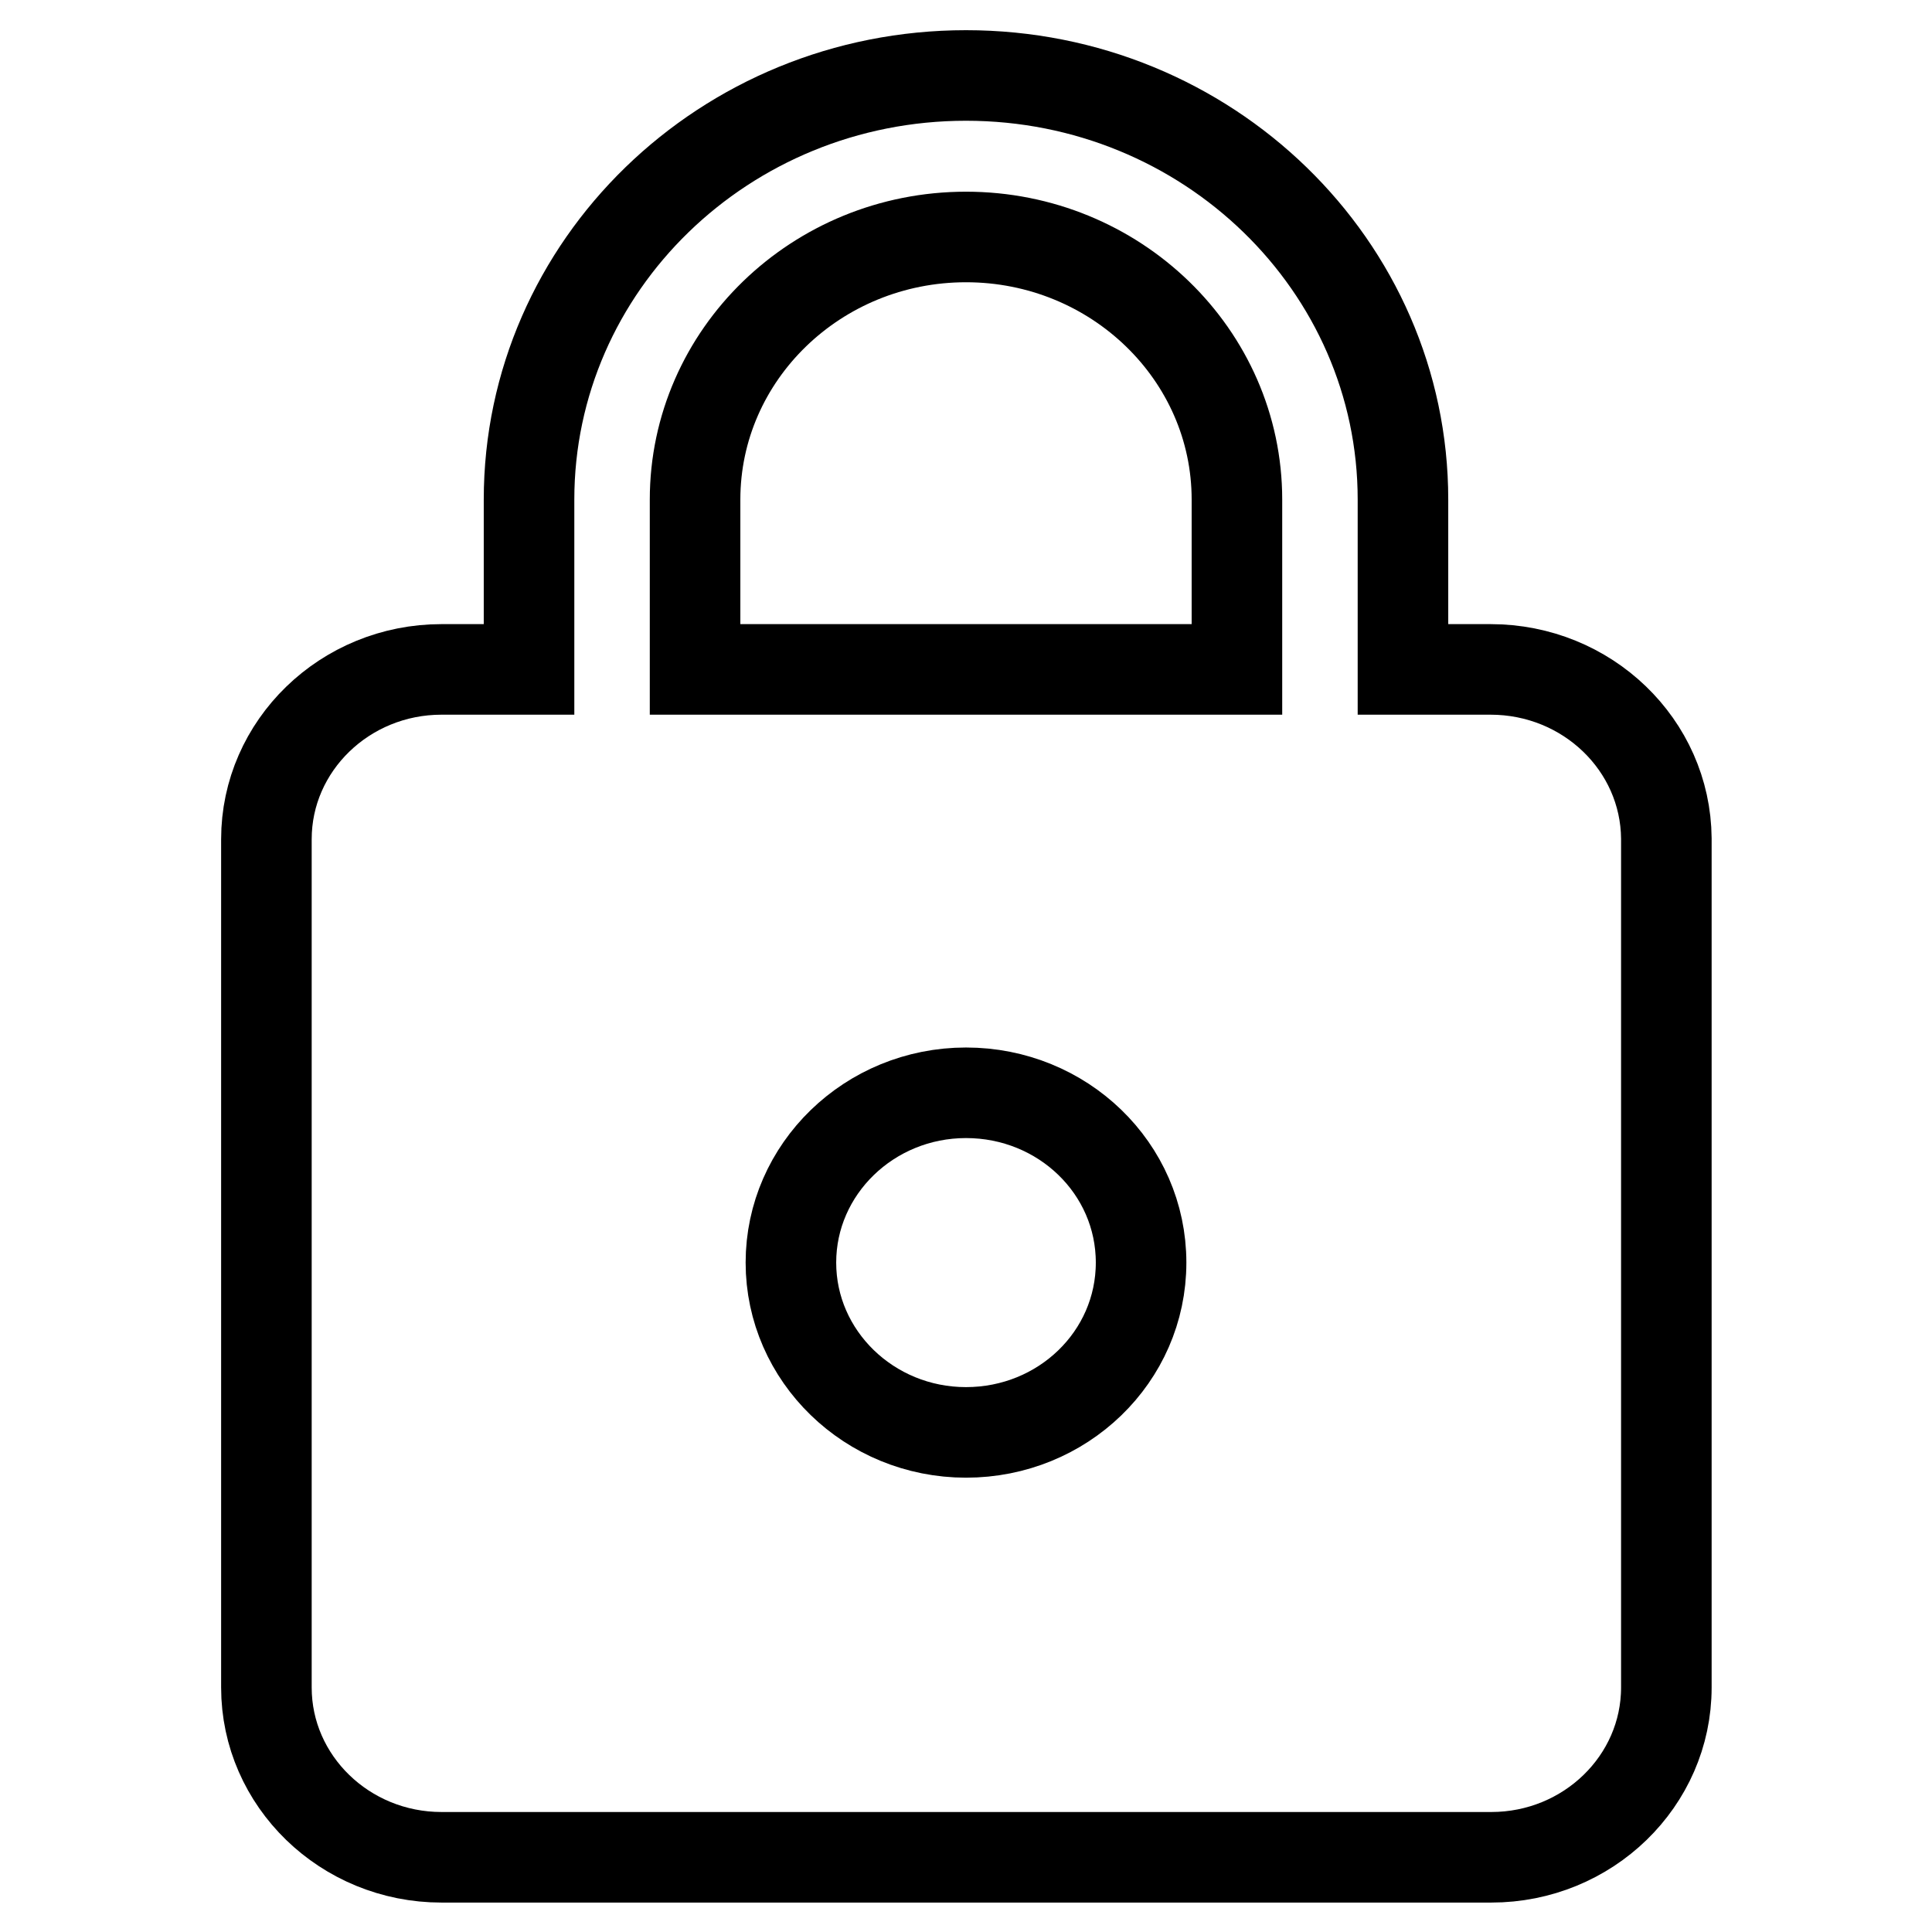
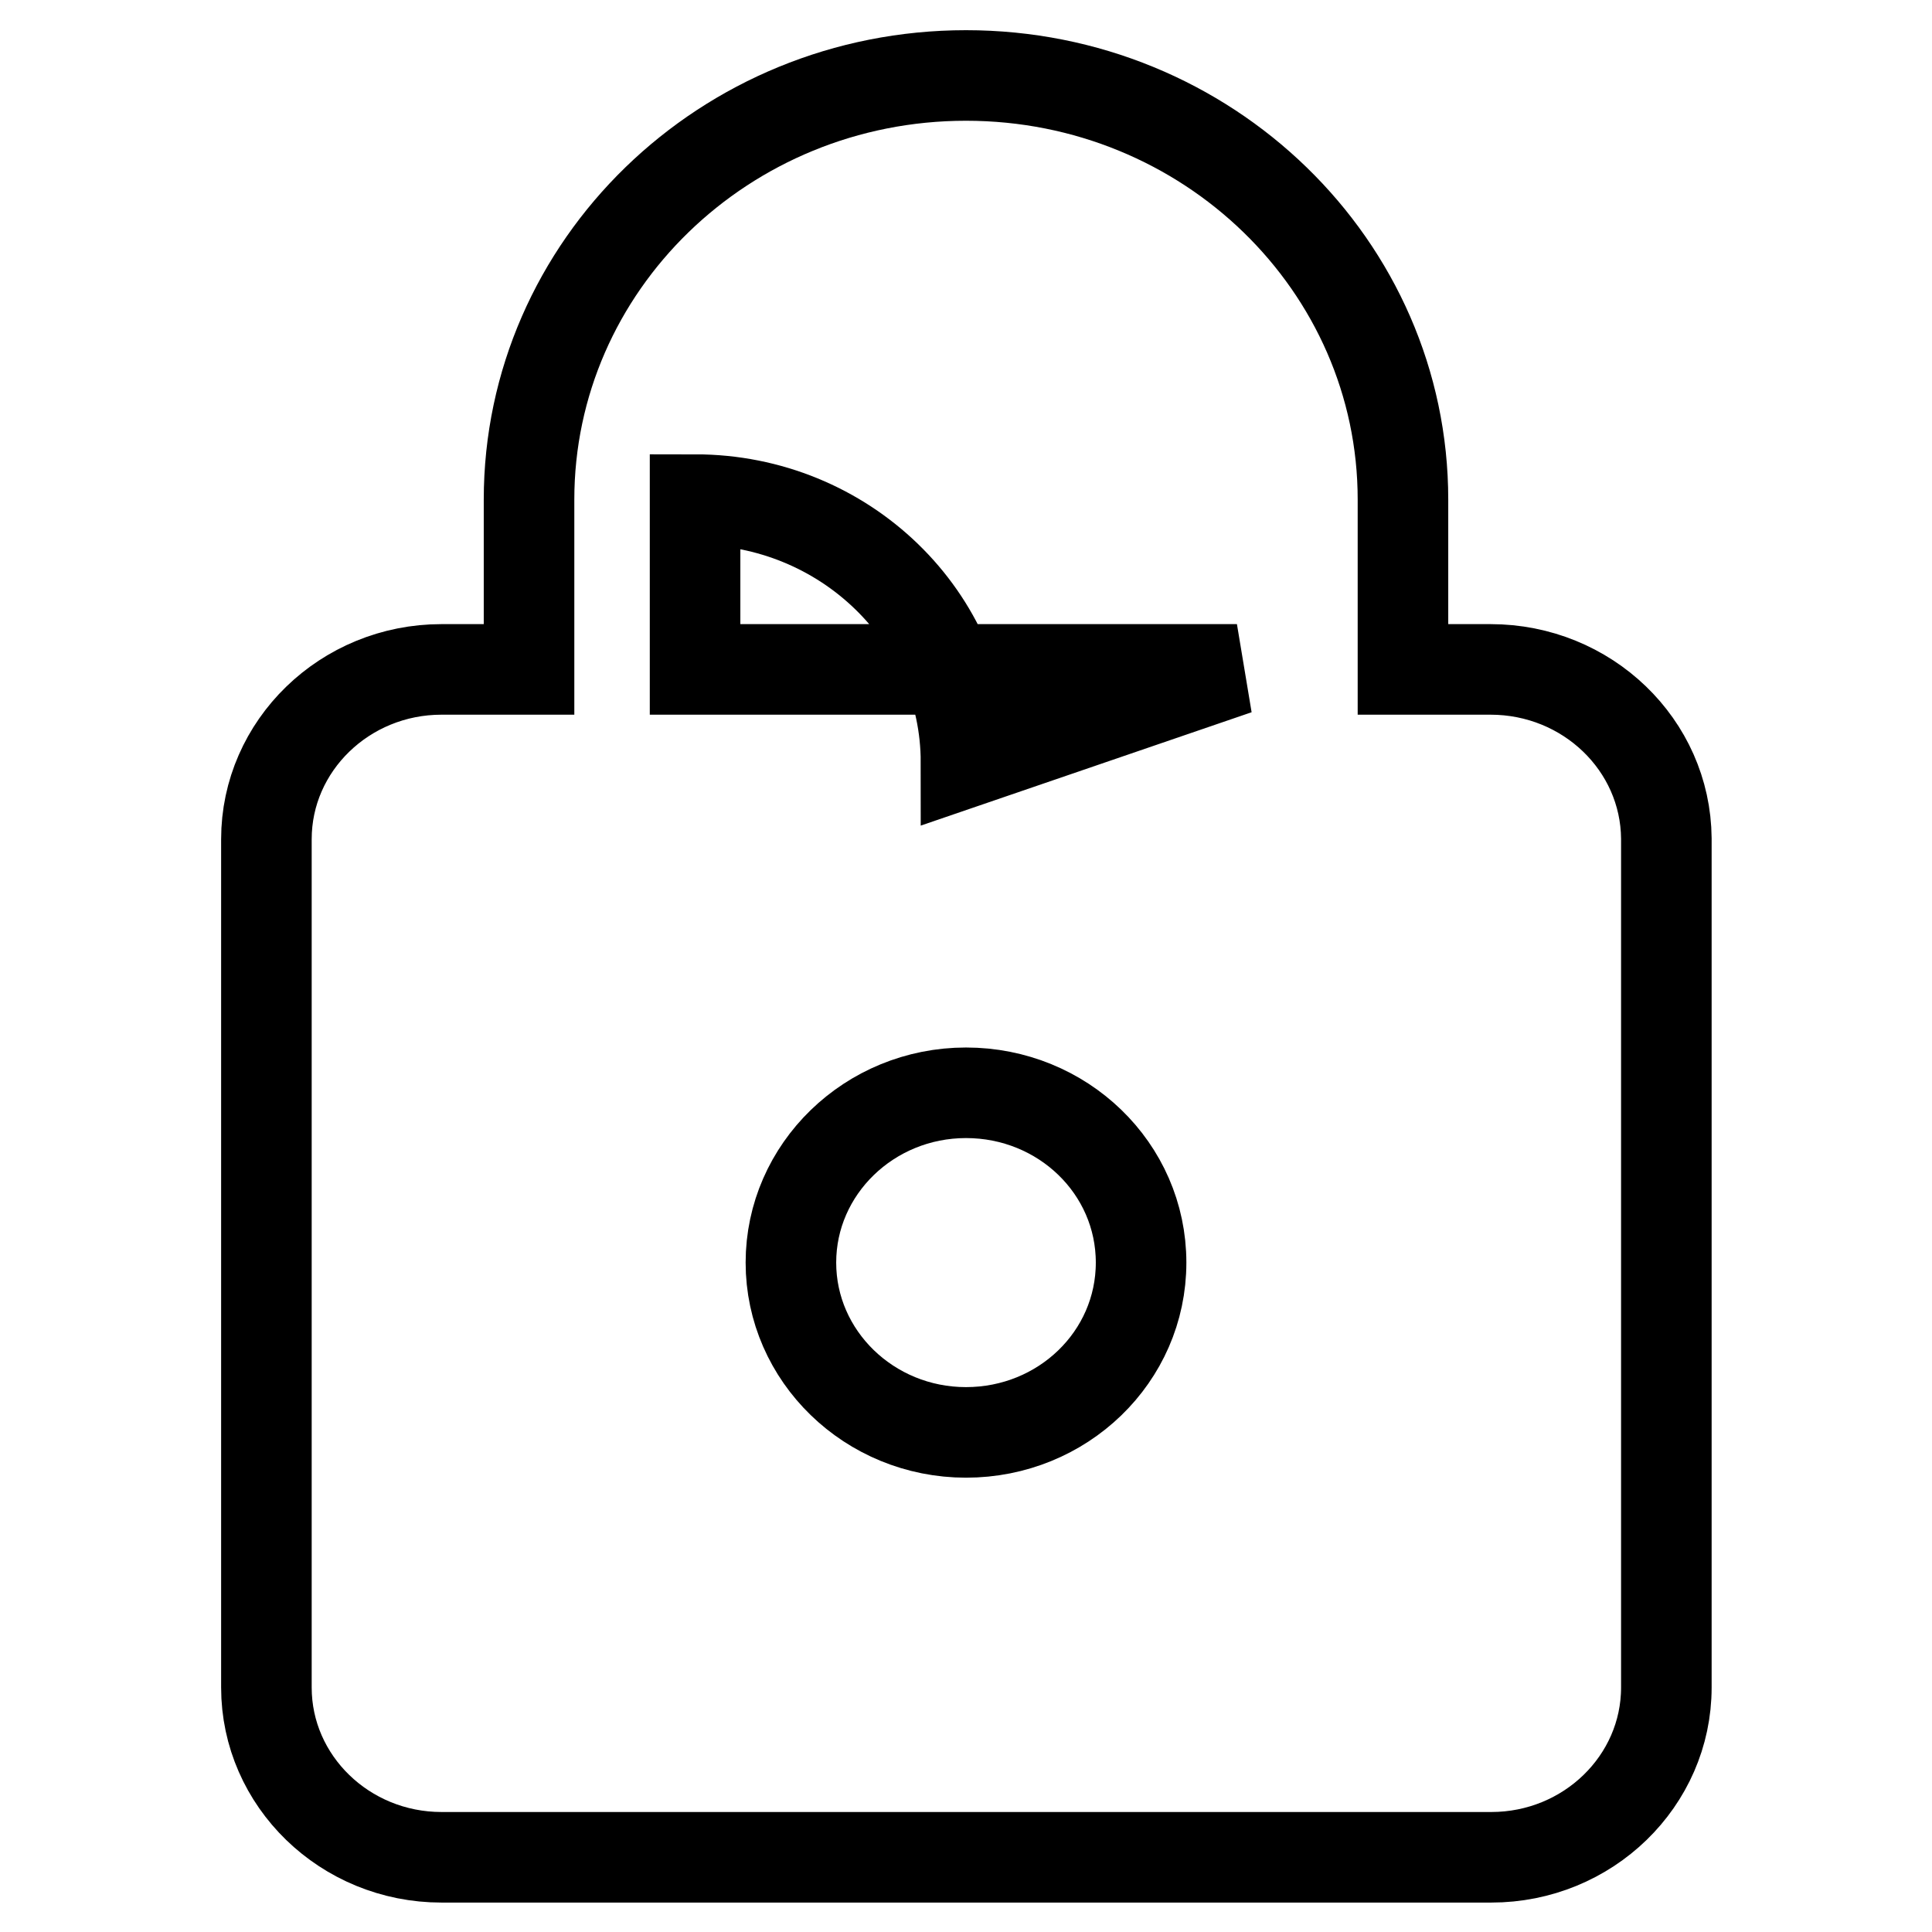
<svg xmlns="http://www.w3.org/2000/svg" version="1.1" x="0px" y="0px" viewBox="0 0 256 256" enable-background="new 0 0 256 256" xml:space="preserve">
  <g>
-     <path stroke-width="12" fill-opacity="0" stroke="#000000" d="M197.5,88.7h-11.6V66.2c0-31-25.9-56.2-57.9-56.2c-32,0-57.9,25.2-57.9,56.2v22.5H58.5 c-12.8,0-23.2,10.1-23.2,22.5v112.4c0,12.4,10.4,22.5,23.2,22.5h139.1c12.8,0,23.2-10.1,23.2-22.5V111.1 C220.7,98.7,210.3,88.7,197.5,88.7L197.5,88.7z M128,189.8c-12.8,0-23.2-10.1-23.2-22.5s10.4-22.5,23.2-22.5s23.2,10,23.2,22.5 S140.8,189.8,128,189.8L128,189.8z M163.9,88.7H92.1V66.2c0-19.2,16.1-34.8,35.9-34.8c19.8,0,35.9,15.6,35.9,34.8L163.9,88.7 L163.9,88.7z" />
+     <path stroke-width="12" fill-opacity="0" stroke="#000000" d="M197.5,88.7h-11.6V66.2c0-31-25.9-56.2-57.9-56.2c-32,0-57.9,25.2-57.9,56.2v22.5H58.5 c-12.8,0-23.2,10.1-23.2,22.5v112.4c0,12.4,10.4,22.5,23.2,22.5h139.1c12.8,0,23.2-10.1,23.2-22.5V111.1 C220.7,98.7,210.3,88.7,197.5,88.7L197.5,88.7z M128,189.8c-12.8,0-23.2-10.1-23.2-22.5s10.4-22.5,23.2-22.5s23.2,10,23.2,22.5 S140.8,189.8,128,189.8L128,189.8z M163.9,88.7H92.1V66.2c19.8,0,35.9,15.6,35.9,34.8L163.9,88.7 L163.9,88.7z" />
  </g>
</svg>